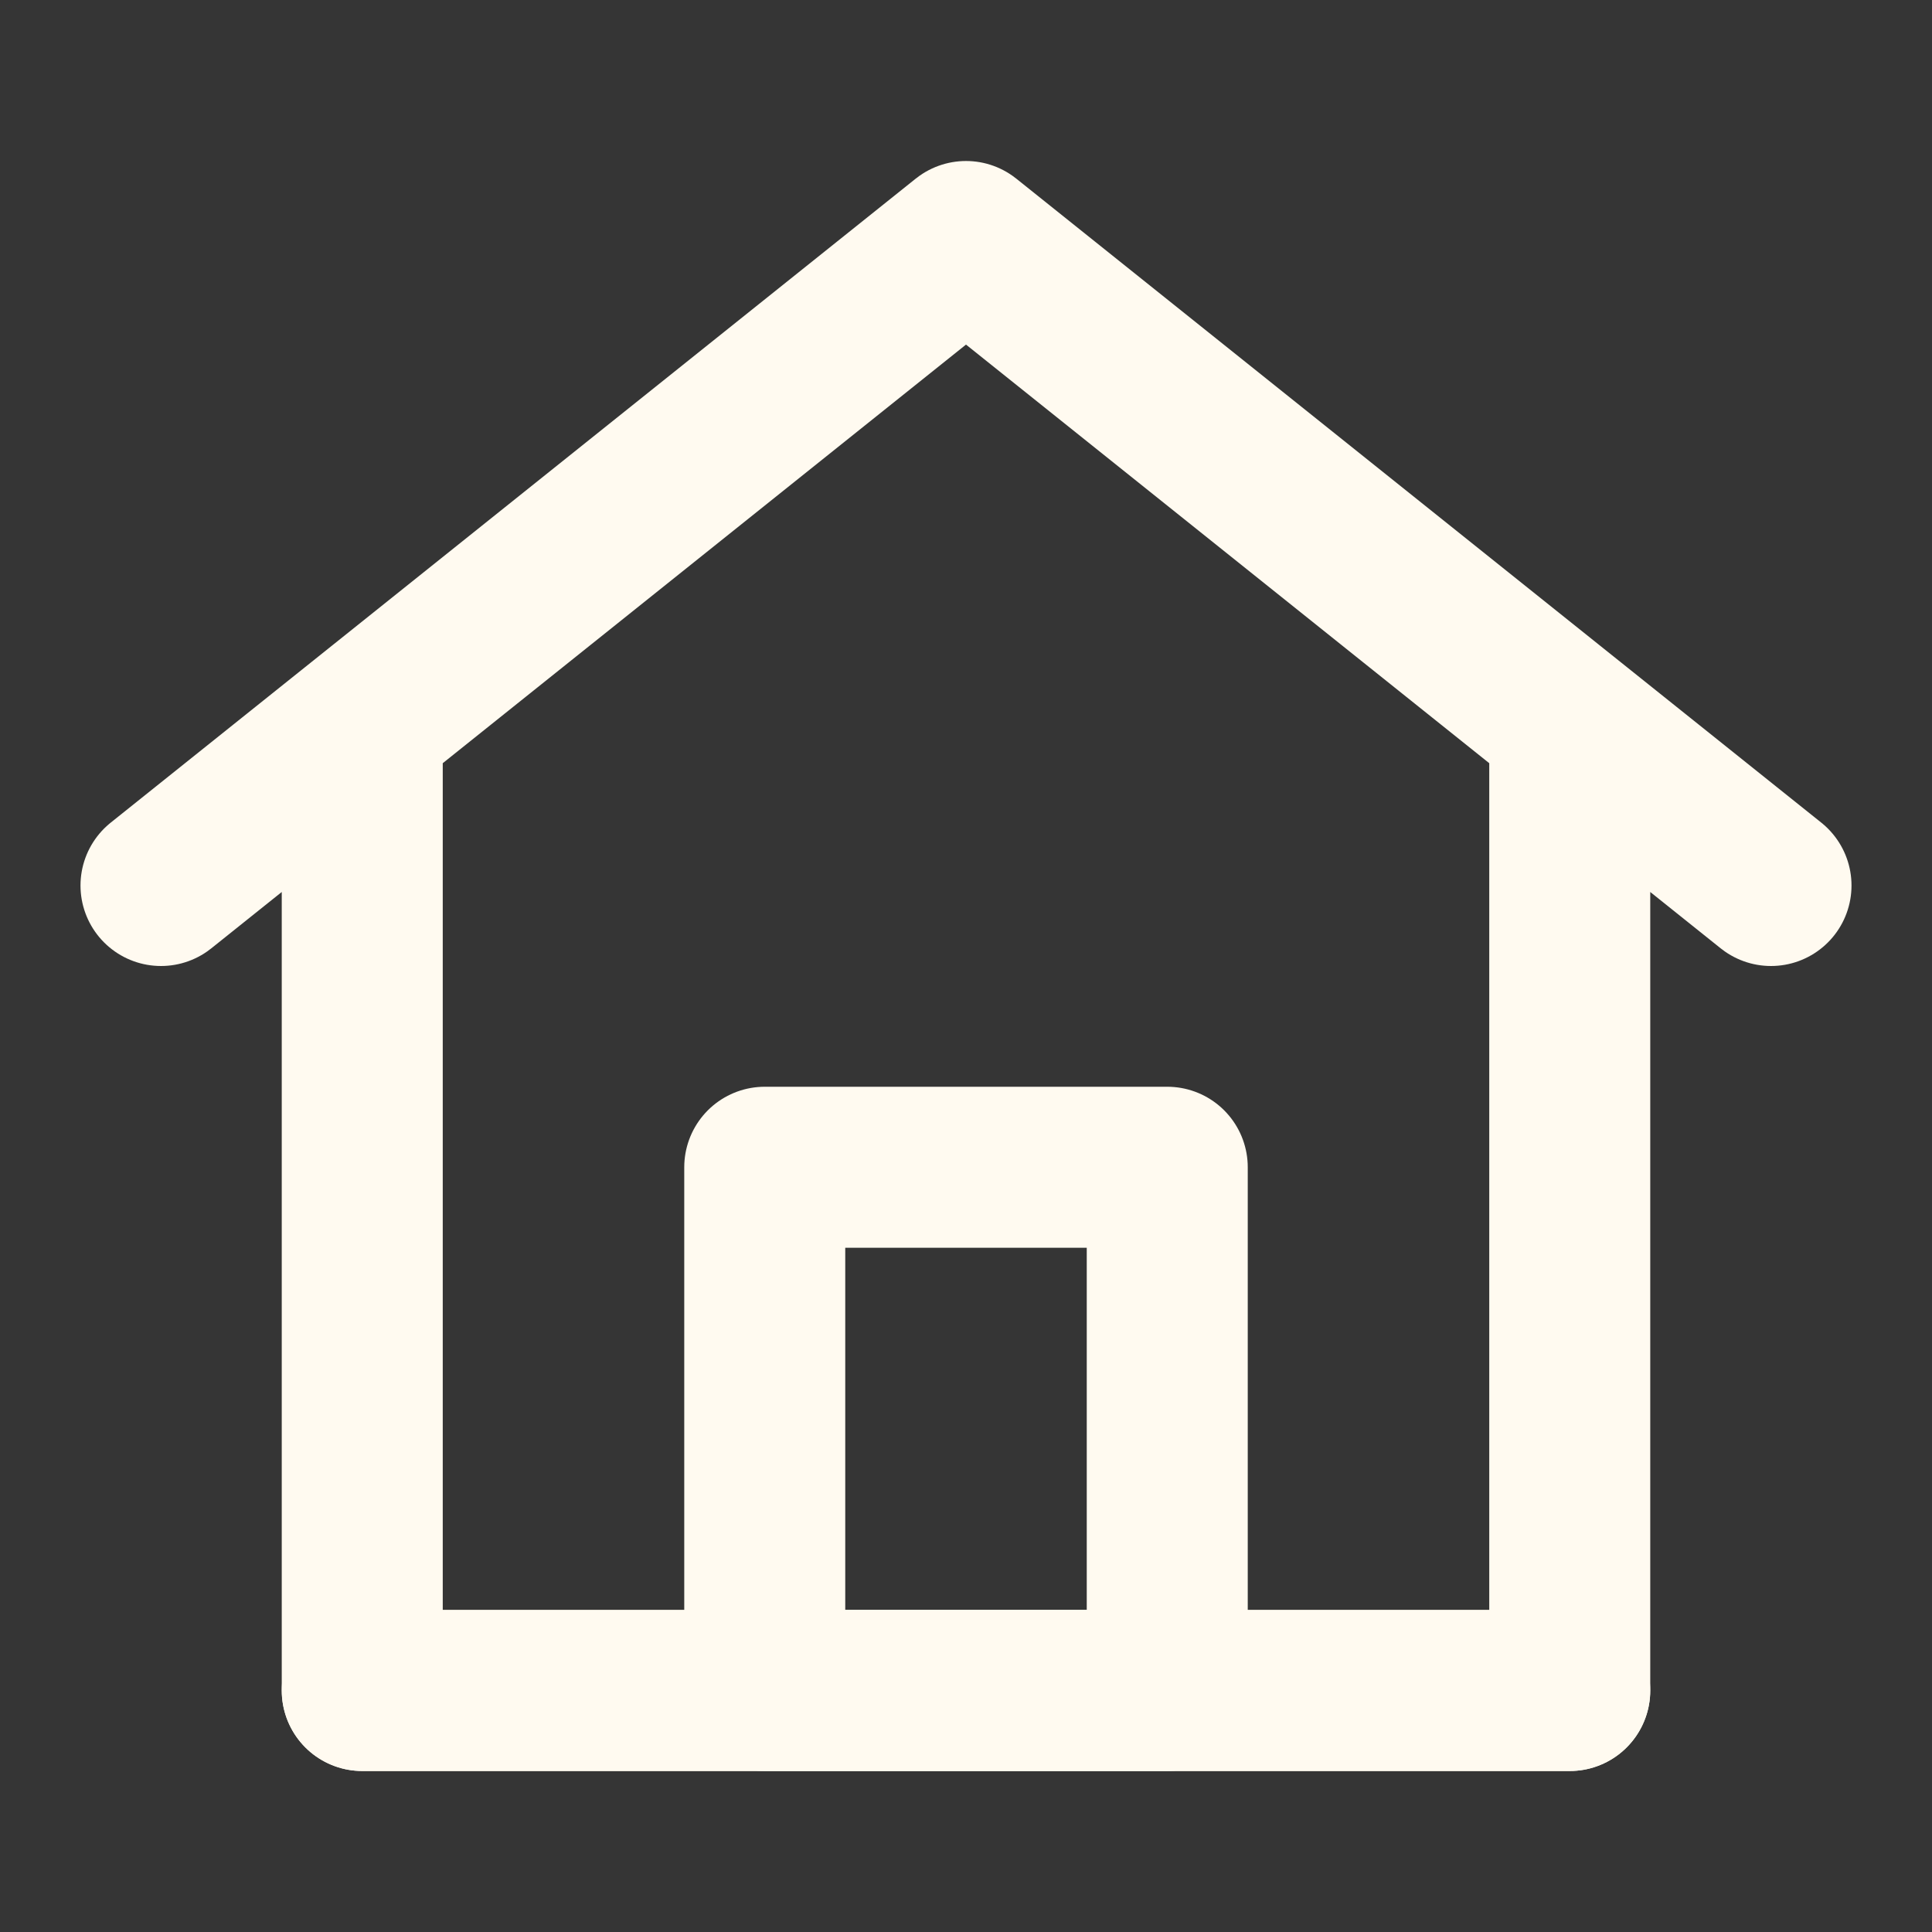
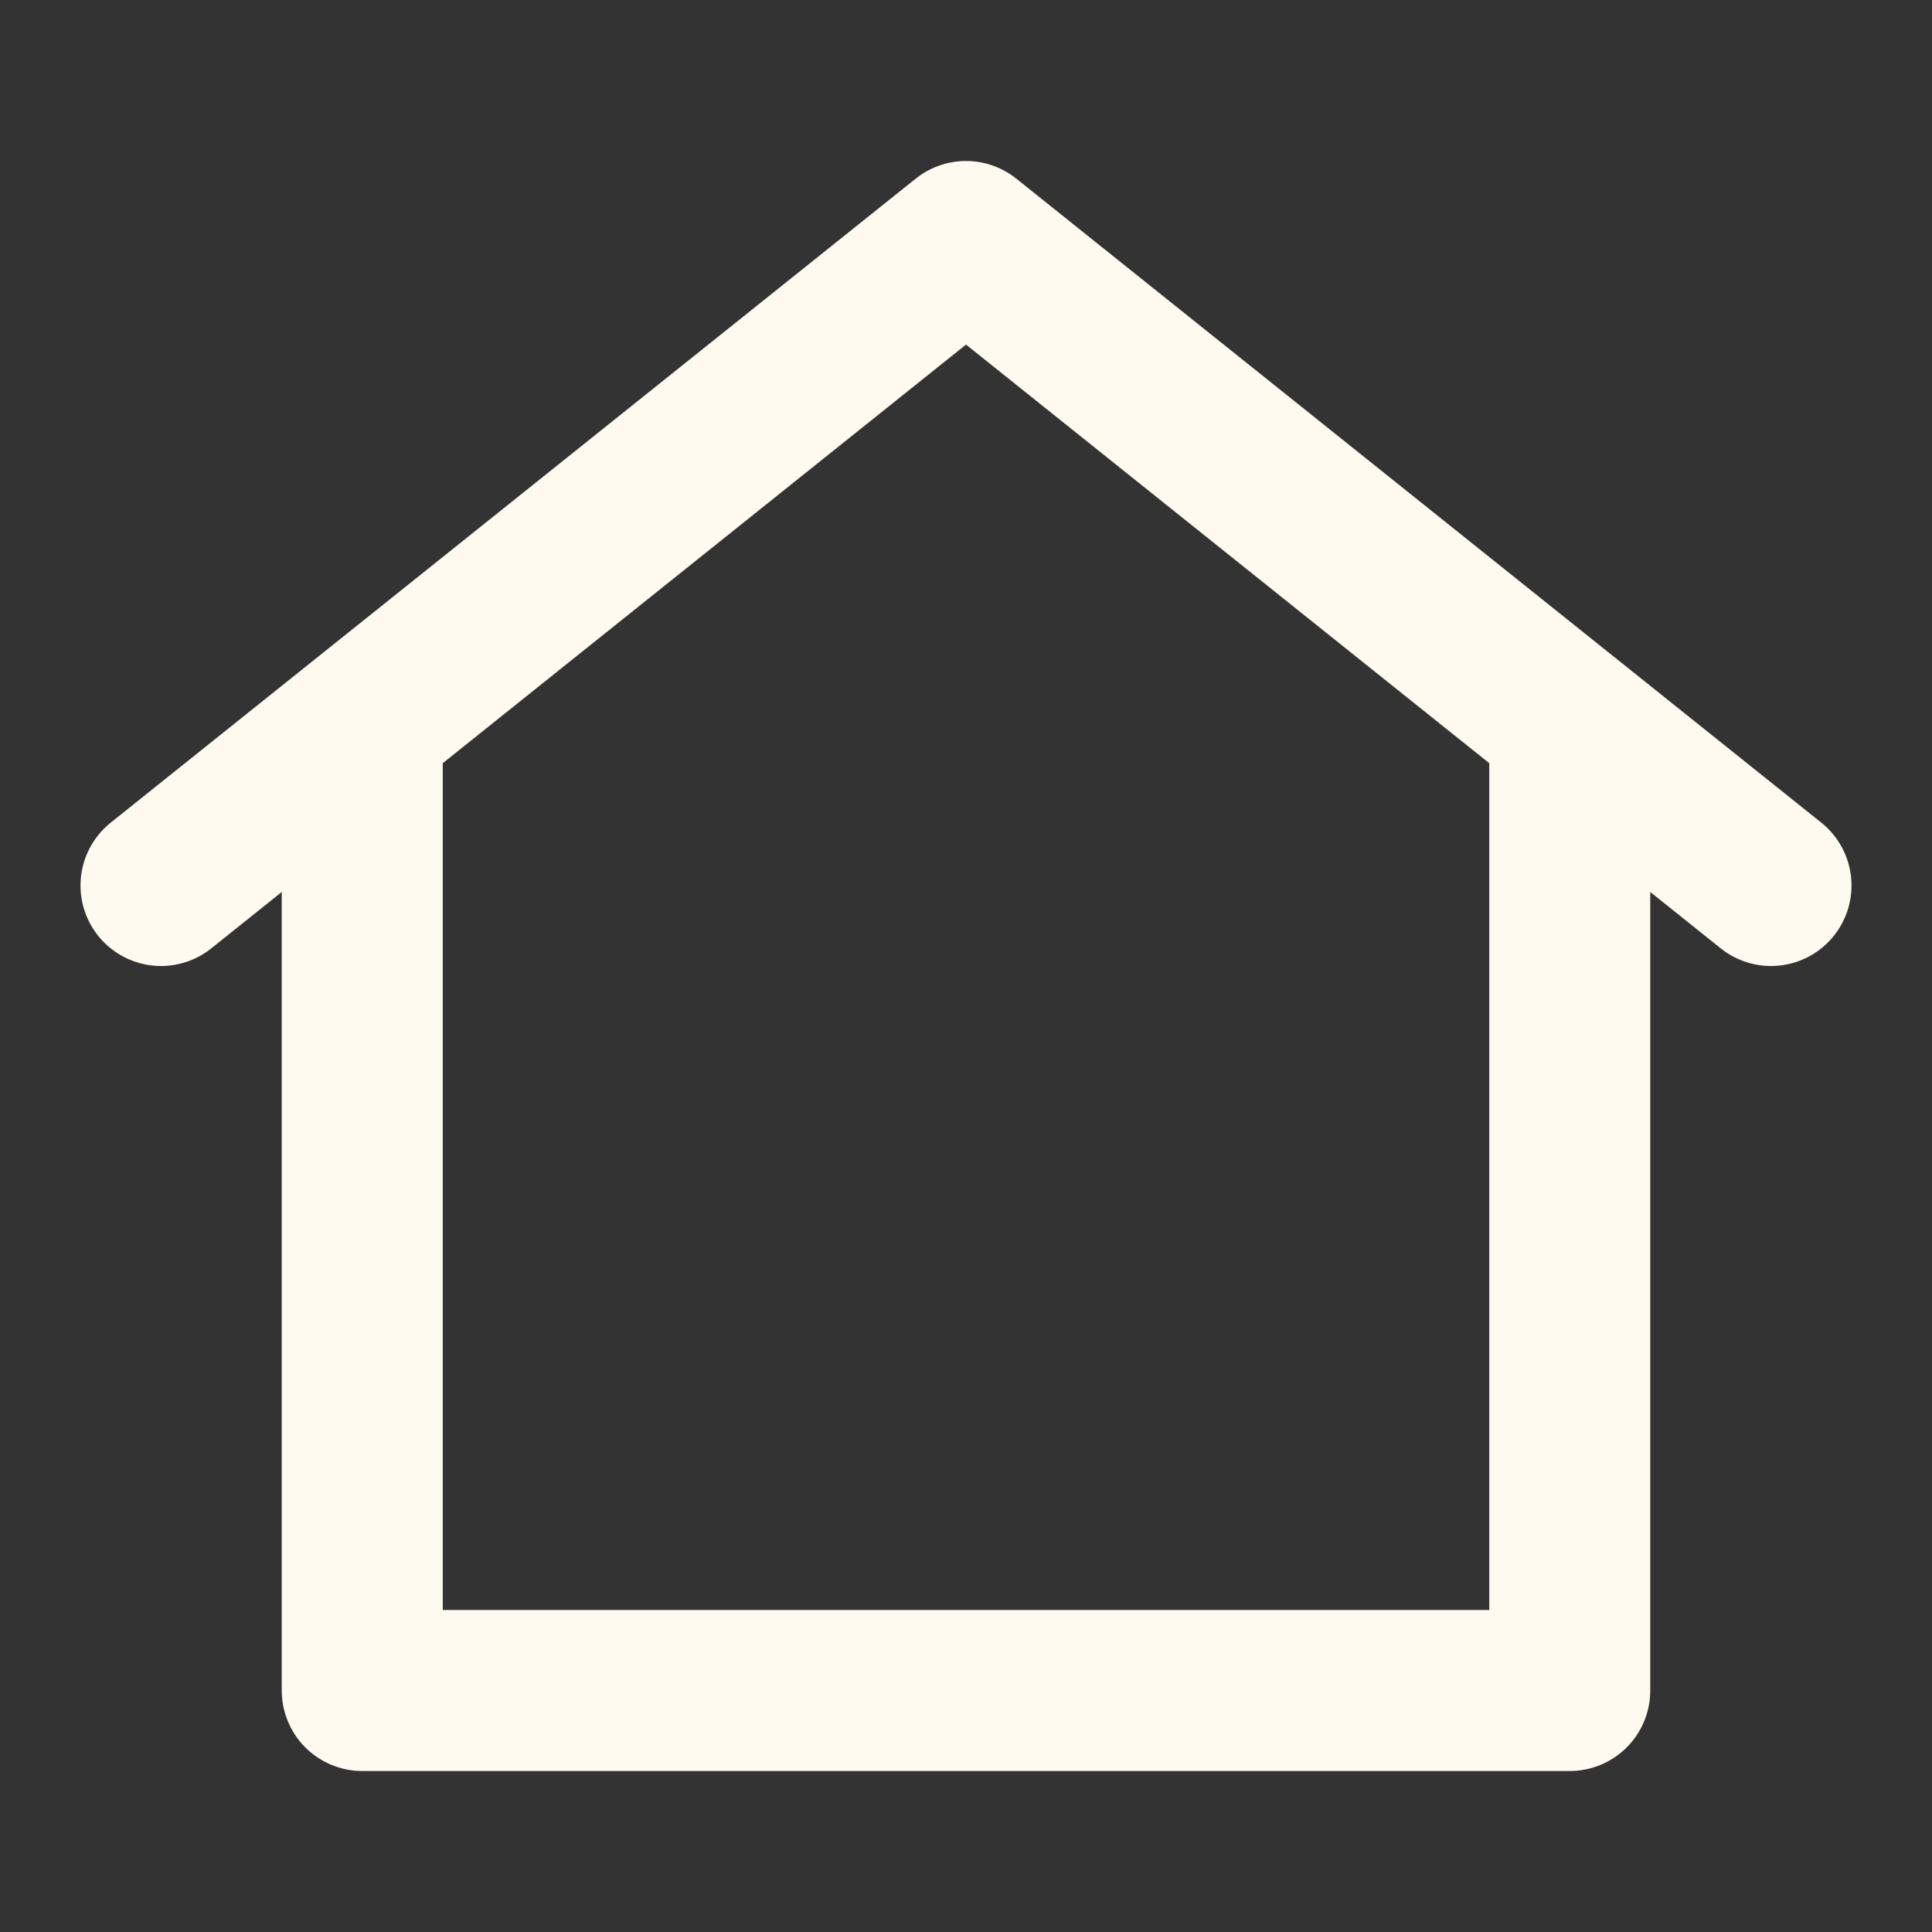
<svg xmlns="http://www.w3.org/2000/svg" width="35" height="35" viewBox="0 0 48 48" fill="none">
  <rect x="0" y="0" width="48" height="48" fill="#333333" stroke="none" />
-   <rect width="48" height="48" fill="white" fill-opacity="0.01" />
-   <path d="M9 18V42H39V18L24 6L9 18Z" fill="none" />
  <path d="M9 42V18L4 22L24 6L44 22L39 18V42H9Z" stroke="#fffaf0" stroke-width="4" stroke-linecap="round" stroke-linejoin="round" />
-   <path d="M19 29V42H29V29H19Z" fill="none" stroke="#fffaf0" stroke-width="4" stroke-linejoin="round" />
-   <path d="M9 42H39" stroke="#fffaf0" stroke-width="4" stroke-linecap="round" />
</svg>